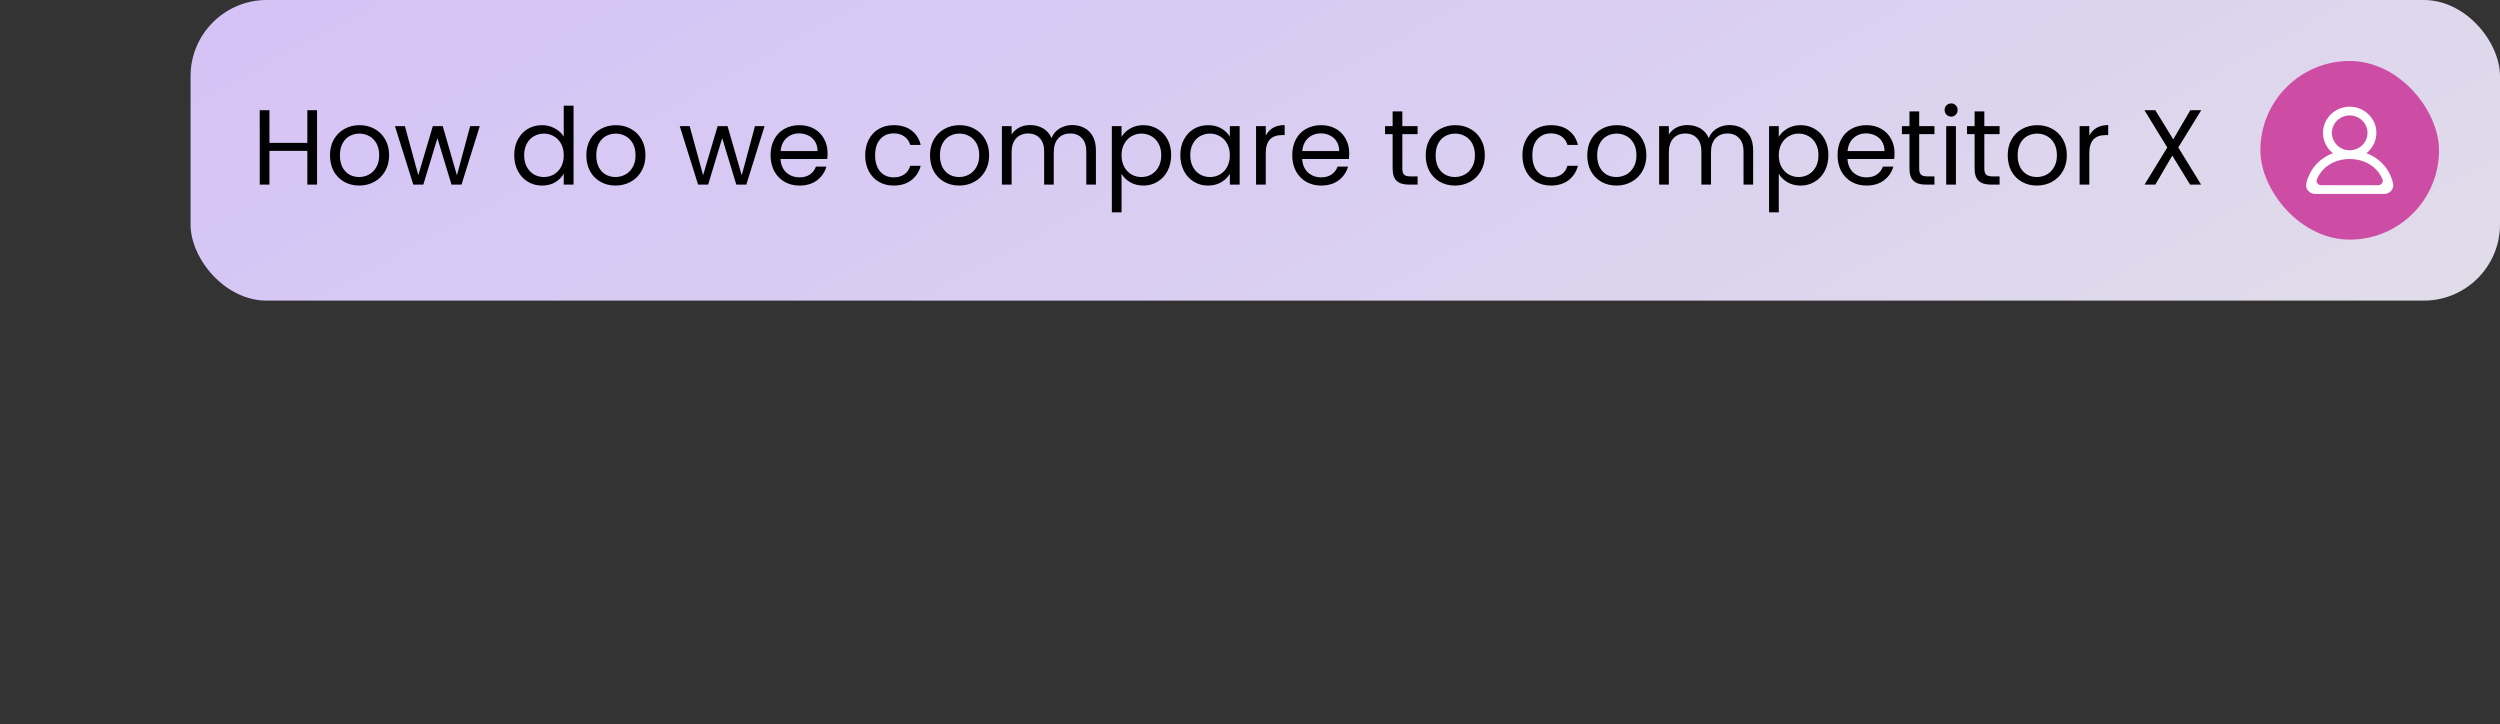
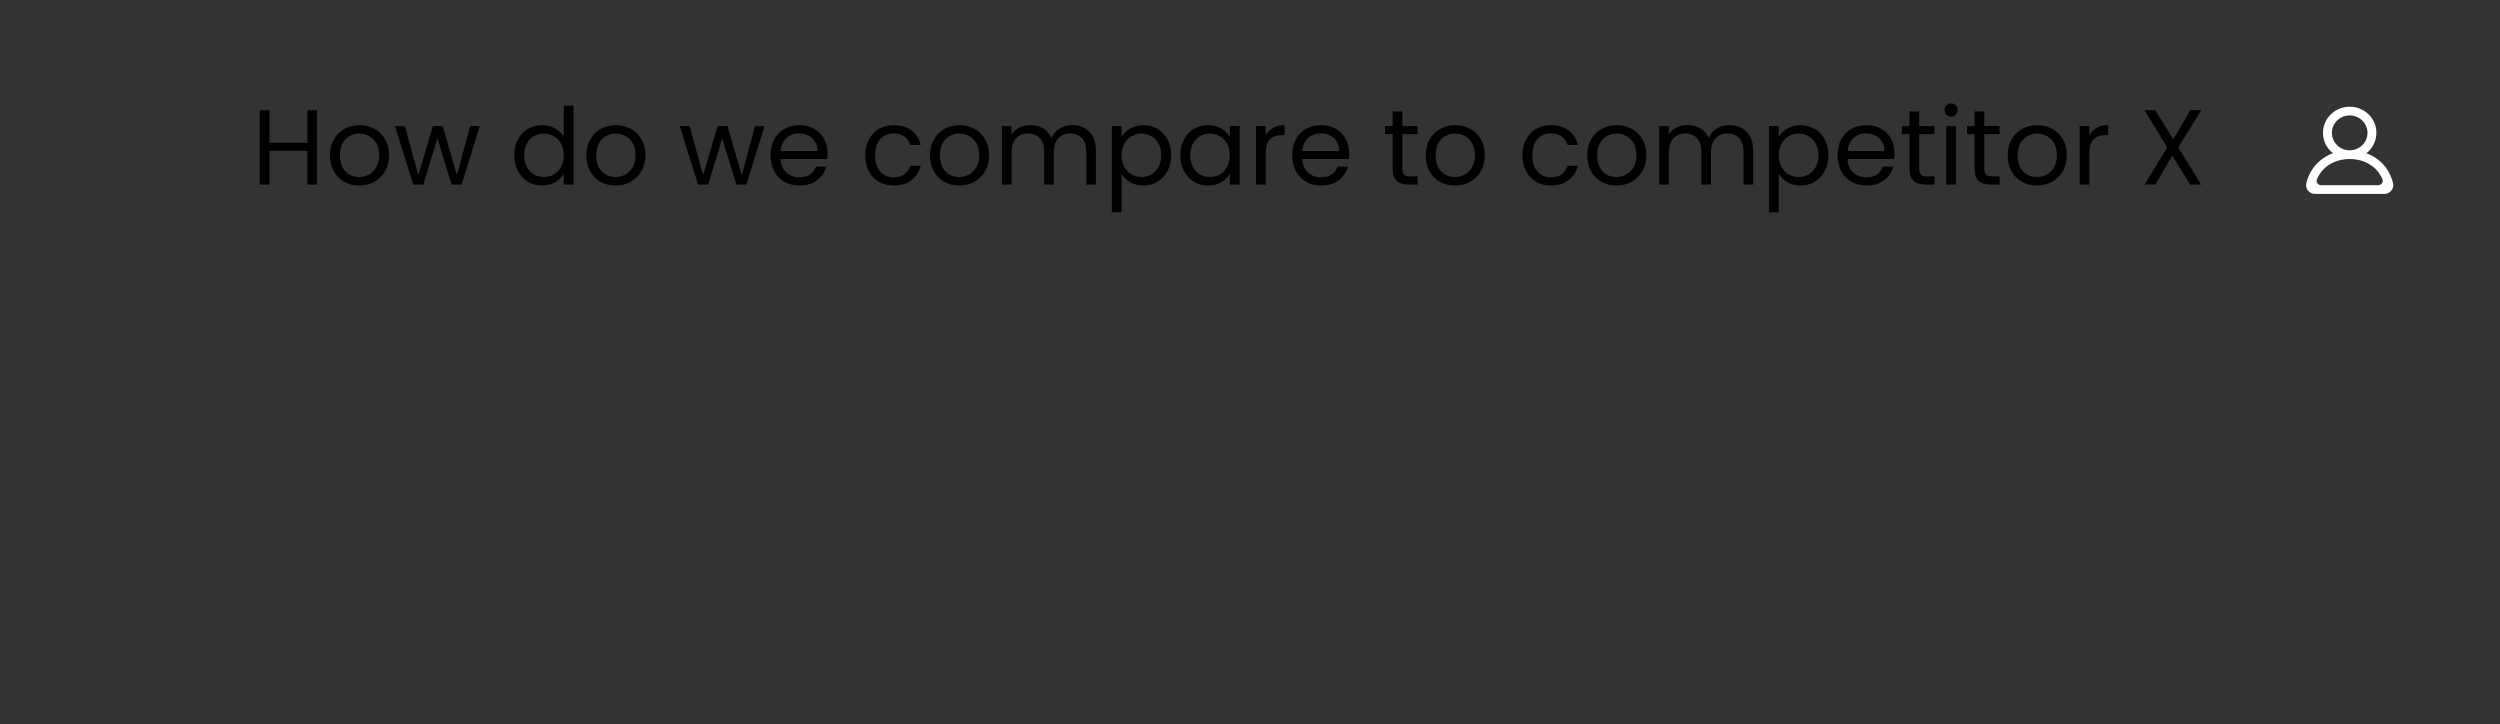
<svg xmlns="http://www.w3.org/2000/svg" width="328" height="95" viewBox="0 0 328 95" fill="none">
  <rect x="0" y="0" width="328" height="95" fill="#333333" stroke="none" />
-   <rect x="25" width="303" height="39.441" rx="10" fill="url(#paint0_linear_4215_1378)" />
  <path d="M41.596 14.462V24.22H40.322V19.796H35.352V24.22H34.078V14.462H35.352V18.746H40.322V14.462H41.596ZM47.117 24.346C46.399 24.346 45.745 24.183 45.157 23.856C44.579 23.529 44.121 23.067 43.785 22.47C43.459 21.863 43.295 21.163 43.295 20.37C43.295 19.586 43.463 18.895 43.799 18.298C44.145 17.692 44.611 17.23 45.199 16.912C45.787 16.585 46.445 16.422 47.173 16.422C47.901 16.422 48.559 16.585 49.147 16.912C49.735 17.23 50.197 17.687 50.533 18.284C50.879 18.881 51.051 19.577 51.051 20.37C51.051 21.163 50.874 21.863 50.519 22.47C50.174 23.067 49.703 23.529 49.105 23.856C48.508 24.183 47.845 24.346 47.117 24.346ZM47.117 23.226C47.575 23.226 48.004 23.119 48.405 22.904C48.807 22.689 49.129 22.367 49.371 21.938C49.623 21.509 49.749 20.986 49.749 20.37C49.749 19.754 49.628 19.232 49.385 18.802C49.143 18.373 48.825 18.055 48.433 17.85C48.041 17.636 47.617 17.528 47.159 17.528C46.693 17.528 46.263 17.636 45.871 17.85C45.489 18.055 45.181 18.373 44.947 18.802C44.714 19.232 44.597 19.754 44.597 20.37C44.597 20.995 44.709 21.523 44.933 21.952C45.167 22.381 45.475 22.703 45.857 22.918C46.24 23.123 46.66 23.226 47.117 23.226ZM62.946 16.548L60.552 24.22H59.236L57.388 18.13L55.54 24.22H54.224L51.816 16.548H53.118L54.882 22.988L56.786 16.548H58.088L59.95 23.002L61.686 16.548H62.946ZM67.467 20.356C67.467 19.572 67.626 18.886 67.943 18.298C68.261 17.701 68.695 17.239 69.245 16.912C69.805 16.585 70.431 16.422 71.121 16.422C71.719 16.422 72.274 16.562 72.787 16.842C73.301 17.113 73.693 17.472 73.963 17.92V13.86H75.251V24.22H73.963V22.778C73.711 23.235 73.338 23.613 72.843 23.912C72.349 24.201 71.77 24.346 71.107 24.346C70.426 24.346 69.805 24.178 69.245 23.842C68.695 23.506 68.261 23.035 67.943 22.428C67.626 21.822 67.467 21.131 67.467 20.356ZM73.963 20.37C73.963 19.791 73.847 19.288 73.613 18.858C73.38 18.429 73.063 18.102 72.661 17.878C72.269 17.645 71.835 17.528 71.359 17.528C70.883 17.528 70.449 17.64 70.057 17.864C69.665 18.088 69.353 18.415 69.119 18.844C68.886 19.273 68.769 19.777 68.769 20.356C68.769 20.944 68.886 21.457 69.119 21.896C69.353 22.326 69.665 22.657 70.057 22.89C70.449 23.114 70.883 23.226 71.359 23.226C71.835 23.226 72.269 23.114 72.661 22.89C73.063 22.657 73.38 22.326 73.613 21.896C73.847 21.457 73.963 20.949 73.963 20.37ZM80.75 24.346C80.031 24.346 79.378 24.183 78.79 23.856C78.212 23.529 77.754 23.067 77.418 22.47C77.091 21.863 76.928 21.163 76.928 20.37C76.928 19.586 77.096 18.895 77.432 18.298C77.778 17.692 78.244 17.23 78.832 16.912C79.42 16.585 80.078 16.422 80.806 16.422C81.534 16.422 82.192 16.585 82.78 16.912C83.368 17.23 83.83 17.687 84.166 18.284C84.511 18.881 84.684 19.577 84.684 20.37C84.684 21.163 84.507 21.863 84.152 22.47C83.807 23.067 83.335 23.529 82.738 23.856C82.141 24.183 81.478 24.346 80.75 24.346ZM80.75 23.226C81.207 23.226 81.637 23.119 82.038 22.904C82.439 22.689 82.761 22.367 83.004 21.938C83.256 21.509 83.382 20.986 83.382 20.37C83.382 19.754 83.261 19.232 83.018 18.802C82.775 18.373 82.458 18.055 82.066 17.85C81.674 17.636 81.249 17.528 80.792 17.528C80.326 17.528 79.896 17.636 79.504 17.85C79.121 18.055 78.814 18.373 78.58 18.802C78.347 19.232 78.23 19.754 78.23 20.37C78.23 20.995 78.342 21.523 78.566 21.952C78.799 22.381 79.108 22.703 79.49 22.918C79.873 23.123 80.293 23.226 80.75 23.226ZM100.312 16.548L97.918 24.22H96.602L94.754 18.13L92.906 24.22H91.59L89.182 16.548H90.484L92.248 22.988L94.152 16.548H95.454L97.316 23.002L99.052 16.548H100.312ZM108.576 20.09C108.576 20.333 108.562 20.59 108.534 20.86H102.402C102.449 21.616 102.705 22.209 103.172 22.638C103.648 23.058 104.222 23.268 104.894 23.268C105.445 23.268 105.902 23.142 106.266 22.89C106.639 22.629 106.901 22.284 107.05 21.854H108.422C108.217 22.591 107.806 23.194 107.19 23.66C106.574 24.117 105.809 24.346 104.894 24.346C104.166 24.346 103.513 24.183 102.934 23.856C102.365 23.529 101.917 23.067 101.59 22.47C101.263 21.863 101.1 21.163 101.1 20.37C101.1 19.577 101.259 18.881 101.576 18.284C101.893 17.687 102.337 17.23 102.906 16.912C103.485 16.585 104.147 16.422 104.894 16.422C105.622 16.422 106.266 16.581 106.826 16.898C107.386 17.215 107.815 17.654 108.114 18.214C108.422 18.765 108.576 19.39 108.576 20.09ZM107.26 19.824C107.26 19.339 107.153 18.924 106.938 18.578C106.723 18.224 106.429 17.957 106.056 17.78C105.692 17.593 105.286 17.5 104.838 17.5C104.194 17.5 103.643 17.706 103.186 18.116C102.738 18.527 102.481 19.096 102.416 19.824H107.26ZM113.514 20.37C113.514 19.577 113.673 18.886 113.99 18.298C114.307 17.701 114.746 17.239 115.306 16.912C115.875 16.585 116.524 16.422 117.252 16.422C118.195 16.422 118.969 16.651 119.576 17.108C120.192 17.566 120.598 18.2 120.794 19.012H119.422C119.291 18.546 119.035 18.177 118.652 17.906C118.279 17.636 117.812 17.5 117.252 17.5C116.524 17.5 115.936 17.752 115.488 18.256C115.04 18.751 114.816 19.456 114.816 20.37C114.816 21.294 115.04 22.008 115.488 22.512C115.936 23.016 116.524 23.268 117.252 23.268C117.812 23.268 118.279 23.137 118.652 22.876C119.025 22.615 119.282 22.241 119.422 21.756H120.794C120.589 22.54 120.178 23.17 119.562 23.646C118.946 24.113 118.176 24.346 117.252 24.346C116.524 24.346 115.875 24.183 115.306 23.856C114.746 23.529 114.307 23.067 113.99 22.47C113.673 21.873 113.514 21.173 113.514 20.37ZM125.84 24.346C125.121 24.346 124.468 24.183 123.88 23.856C123.301 23.529 122.844 23.067 122.508 22.47C122.181 21.863 122.018 21.163 122.018 20.37C122.018 19.586 122.186 18.895 122.522 18.298C122.867 17.692 123.334 17.23 123.922 16.912C124.51 16.585 125.168 16.422 125.896 16.422C126.624 16.422 127.282 16.585 127.87 16.912C128.458 17.23 128.92 17.687 129.256 18.284C129.601 18.881 129.774 19.577 129.774 20.37C129.774 21.163 129.597 21.863 129.242 22.47C128.897 23.067 128.425 23.529 127.828 23.856C127.231 24.183 126.568 24.346 125.84 24.346ZM125.84 23.226C126.297 23.226 126.727 23.119 127.128 22.904C127.529 22.689 127.851 22.367 128.094 21.938C128.346 21.509 128.472 20.986 128.472 20.37C128.472 19.754 128.351 19.232 128.108 18.802C127.865 18.373 127.548 18.055 127.156 17.85C126.764 17.636 126.339 17.528 125.882 17.528C125.415 17.528 124.986 17.636 124.594 17.85C124.211 18.055 123.903 18.373 123.67 18.802C123.437 19.232 123.32 19.754 123.32 20.37C123.32 20.995 123.432 21.523 123.656 21.952C123.889 22.381 124.197 22.703 124.58 22.918C124.963 23.123 125.383 23.226 125.84 23.226ZM140.675 16.408C141.272 16.408 141.804 16.534 142.271 16.786C142.738 17.029 143.106 17.398 143.377 17.892C143.648 18.387 143.783 18.989 143.783 19.698V24.22H142.523V19.88C142.523 19.115 142.332 18.532 141.949 18.13C141.576 17.72 141.067 17.514 140.423 17.514C139.76 17.514 139.233 17.729 138.841 18.158C138.449 18.578 138.253 19.189 138.253 19.992V24.22H136.993V19.88C136.993 19.115 136.802 18.532 136.419 18.13C136.046 17.72 135.537 17.514 134.893 17.514C134.23 17.514 133.703 17.729 133.311 18.158C132.919 18.578 132.723 19.189 132.723 19.992V24.22H131.449V16.548H132.723V17.654C132.975 17.253 133.311 16.945 133.731 16.73C134.16 16.515 134.632 16.408 135.145 16.408C135.789 16.408 136.358 16.553 136.853 16.842C137.348 17.131 137.716 17.556 137.959 18.116C138.174 17.575 138.528 17.155 139.023 16.856C139.518 16.558 140.068 16.408 140.675 16.408ZM147.147 17.962C147.399 17.523 147.772 17.16 148.267 16.87C148.771 16.572 149.354 16.422 150.017 16.422C150.698 16.422 151.314 16.585 151.865 16.912C152.425 17.239 152.864 17.701 153.181 18.298C153.498 18.886 153.657 19.572 153.657 20.356C153.657 21.131 153.498 21.822 153.181 22.428C152.864 23.035 152.425 23.506 151.865 23.842C151.314 24.178 150.698 24.346 150.017 24.346C149.364 24.346 148.785 24.201 148.281 23.912C147.786 23.613 147.408 23.245 147.147 22.806V27.86H145.873V16.548H147.147V17.962ZM152.355 20.356C152.355 19.777 152.238 19.273 152.005 18.844C151.772 18.415 151.454 18.088 151.053 17.864C150.661 17.64 150.227 17.528 149.751 17.528C149.284 17.528 148.85 17.645 148.449 17.878C148.057 18.102 147.74 18.433 147.497 18.872C147.264 19.302 147.147 19.801 147.147 20.37C147.147 20.949 147.264 21.457 147.497 21.896C147.74 22.326 148.057 22.657 148.449 22.89C148.85 23.114 149.284 23.226 149.751 23.226C150.227 23.226 150.661 23.114 151.053 22.89C151.454 22.657 151.772 22.326 152.005 21.896C152.238 21.457 152.355 20.944 152.355 20.356ZM154.858 20.356C154.858 19.572 155.017 18.886 155.334 18.298C155.651 17.701 156.085 17.239 156.636 16.912C157.196 16.585 157.817 16.422 158.498 16.422C159.17 16.422 159.753 16.567 160.248 16.856C160.743 17.145 161.111 17.509 161.354 17.948V16.548H162.642V24.22H161.354V22.792C161.102 23.24 160.724 23.613 160.22 23.912C159.725 24.201 159.147 24.346 158.484 24.346C157.803 24.346 157.187 24.178 156.636 23.842C156.085 23.506 155.651 23.035 155.334 22.428C155.017 21.822 154.858 21.131 154.858 20.356ZM161.354 20.37C161.354 19.791 161.237 19.288 161.004 18.858C160.771 18.429 160.453 18.102 160.052 17.878C159.66 17.645 159.226 17.528 158.75 17.528C158.274 17.528 157.84 17.64 157.448 17.864C157.056 18.088 156.743 18.415 156.51 18.844C156.277 19.273 156.16 19.777 156.16 20.356C156.16 20.944 156.277 21.457 156.51 21.896C156.743 22.326 157.056 22.657 157.448 22.89C157.84 23.114 158.274 23.226 158.75 23.226C159.226 23.226 159.66 23.114 160.052 22.89C160.453 22.657 160.771 22.326 161.004 21.896C161.237 21.457 161.354 20.949 161.354 20.37ZM166.069 17.794C166.293 17.355 166.61 17.015 167.021 16.772C167.441 16.529 167.949 16.408 168.547 16.408V17.724H168.211C166.783 17.724 166.069 18.499 166.069 20.048V24.22H164.795V16.548H166.069V17.794ZM177.017 20.09C177.017 20.333 177.003 20.59 176.975 20.86H170.843C170.89 21.616 171.147 22.209 171.613 22.638C172.089 23.058 172.663 23.268 173.335 23.268C173.886 23.268 174.343 23.142 174.707 22.89C175.081 22.629 175.342 22.284 175.491 21.854H176.863C176.658 22.591 176.247 23.194 175.631 23.66C175.015 24.117 174.25 24.346 173.335 24.346C172.607 24.346 171.954 24.183 171.375 23.856C170.806 23.529 170.358 23.067 170.031 22.47C169.705 21.863 169.541 21.163 169.541 20.37C169.541 19.577 169.7 18.881 170.017 18.284C170.335 17.687 170.778 17.23 171.347 16.912C171.926 16.585 172.589 16.422 173.335 16.422C174.063 16.422 174.707 16.581 175.267 16.898C175.827 17.215 176.257 17.654 176.555 18.214C176.863 18.765 177.017 19.39 177.017 20.09ZM175.701 19.824C175.701 19.339 175.594 18.924 175.379 18.578C175.165 18.224 174.871 17.957 174.497 17.78C174.133 17.593 173.727 17.5 173.279 17.5C172.635 17.5 172.085 17.706 171.627 18.116C171.179 18.527 170.923 19.096 170.857 19.824H175.701ZM183.986 17.598V22.12C183.986 22.494 184.065 22.759 184.224 22.918C184.382 23.067 184.658 23.142 185.05 23.142H185.988V24.22H184.84C184.13 24.22 183.598 24.057 183.244 23.73C182.889 23.404 182.712 22.867 182.712 22.12V17.598H181.718V16.548H182.712V14.616H183.986V16.548H185.988V17.598H183.986ZM190.877 24.346C190.158 24.346 189.505 24.183 188.917 23.856C188.338 23.529 187.881 23.067 187.545 22.47C187.218 21.863 187.055 21.163 187.055 20.37C187.055 19.586 187.223 18.895 187.559 18.298C187.904 17.692 188.371 17.23 188.959 16.912C189.547 16.585 190.205 16.422 190.933 16.422C191.661 16.422 192.319 16.585 192.907 16.912C193.495 17.23 193.957 17.687 194.293 18.284C194.638 18.881 194.811 19.577 194.811 20.37C194.811 21.163 194.634 21.863 194.279 22.47C193.934 23.067 193.462 23.529 192.865 23.856C192.268 24.183 191.605 24.346 190.877 24.346ZM190.877 23.226C191.334 23.226 191.764 23.119 192.165 22.904C192.566 22.689 192.888 22.367 193.131 21.938C193.383 21.509 193.509 20.986 193.509 20.37C193.509 19.754 193.388 19.232 193.145 18.802C192.902 18.373 192.585 18.055 192.193 17.85C191.801 17.636 191.376 17.528 190.919 17.528C190.452 17.528 190.023 17.636 189.631 17.85C189.248 18.055 188.94 18.373 188.707 18.802C188.474 19.232 188.357 19.754 188.357 20.37C188.357 20.995 188.469 21.523 188.693 21.952C188.926 22.381 189.234 22.703 189.617 22.918C190 23.123 190.42 23.226 190.877 23.226ZM199.743 20.37C199.743 19.577 199.901 18.886 200.219 18.298C200.536 17.701 200.975 17.239 201.535 16.912C202.104 16.585 202.753 16.422 203.481 16.422C204.423 16.422 205.198 16.651 205.805 17.108C206.421 17.566 206.827 18.2 207.023 19.012H205.651C205.52 18.546 205.263 18.177 204.881 17.906C204.507 17.636 204.041 17.5 203.481 17.5C202.753 17.5 202.165 17.752 201.717 18.256C201.269 18.751 201.045 19.456 201.045 20.37C201.045 21.294 201.269 22.008 201.717 22.512C202.165 23.016 202.753 23.268 203.481 23.268C204.041 23.268 204.507 23.137 204.881 22.876C205.254 22.615 205.511 22.241 205.651 21.756H207.023C206.817 22.54 206.407 23.17 205.791 23.646C205.175 24.113 204.405 24.346 203.481 24.346C202.753 24.346 202.104 24.183 201.535 23.856C200.975 23.529 200.536 23.067 200.219 22.47C199.901 21.873 199.743 21.173 199.743 20.37ZM212.069 24.346C211.35 24.346 210.697 24.183 210.109 23.856C209.53 23.529 209.073 23.067 208.737 22.47C208.41 21.863 208.247 21.163 208.247 20.37C208.247 19.586 208.415 18.895 208.751 18.298C209.096 17.692 209.563 17.23 210.151 16.912C210.739 16.585 211.397 16.422 212.125 16.422C212.853 16.422 213.511 16.585 214.099 16.912C214.687 17.23 215.149 17.687 215.485 18.284C215.83 18.881 216.003 19.577 216.003 20.37C216.003 21.163 215.825 21.863 215.471 22.47C215.125 23.067 214.654 23.529 214.057 23.856C213.459 24.183 212.797 24.346 212.069 24.346ZM212.069 23.226C212.526 23.226 212.955 23.119 213.357 22.904C213.758 22.689 214.08 22.367 214.323 21.938C214.575 21.509 214.701 20.986 214.701 20.37C214.701 19.754 214.579 19.232 214.337 18.802C214.094 18.373 213.777 18.055 213.385 17.85C212.993 17.636 212.568 17.528 212.111 17.528C211.644 17.528 211.215 17.636 210.823 17.85C210.44 18.055 210.132 18.373 209.899 18.802C209.665 19.232 209.549 19.754 209.549 20.37C209.549 20.995 209.661 21.523 209.885 21.952C210.118 22.381 210.426 22.703 210.809 22.918C211.191 23.123 211.611 23.226 212.069 23.226ZM226.904 16.408C227.501 16.408 228.033 16.534 228.5 16.786C228.966 17.029 229.335 17.398 229.606 17.892C229.876 18.387 230.012 18.989 230.012 19.698V24.22H228.752V19.88C228.752 19.115 228.56 18.532 228.178 18.13C227.804 17.72 227.296 17.514 226.652 17.514C225.989 17.514 225.462 17.729 225.07 18.158C224.678 18.578 224.482 19.189 224.482 19.992V24.22H223.222V19.88C223.222 19.115 223.03 18.532 222.648 18.13C222.274 17.72 221.766 17.514 221.122 17.514C220.459 17.514 219.932 17.729 219.54 18.158C219.148 18.578 218.952 19.189 218.952 19.992V24.22H217.678V16.548H218.952V17.654C219.204 17.253 219.54 16.945 219.96 16.73C220.389 16.515 220.86 16.408 221.374 16.408C222.018 16.408 222.587 16.553 223.082 16.842C223.576 17.131 223.945 17.556 224.188 18.116C224.402 17.575 224.757 17.155 225.252 16.856C225.746 16.558 226.297 16.408 226.904 16.408ZM233.375 17.962C233.627 17.523 234.001 17.16 234.495 16.87C234.999 16.572 235.583 16.422 236.245 16.422C236.927 16.422 237.543 16.585 238.093 16.912C238.653 17.239 239.092 17.701 239.409 18.298C239.727 18.886 239.885 19.572 239.885 20.356C239.885 21.131 239.727 21.822 239.409 22.428C239.092 23.035 238.653 23.506 238.093 23.842C237.543 24.178 236.927 24.346 236.245 24.346C235.592 24.346 235.013 24.201 234.509 23.912C234.015 23.613 233.637 23.245 233.375 22.806V27.86H232.101V16.548H233.375V17.962ZM238.583 20.356C238.583 19.777 238.467 19.273 238.233 18.844C238 18.415 237.683 18.088 237.281 17.864C236.889 17.64 236.455 17.528 235.979 17.528C235.513 17.528 235.079 17.645 234.677 17.878C234.285 18.102 233.968 18.433 233.725 18.872C233.492 19.302 233.375 19.801 233.375 20.37C233.375 20.949 233.492 21.457 233.725 21.896C233.968 22.326 234.285 22.657 234.677 22.89C235.079 23.114 235.513 23.226 235.979 23.226C236.455 23.226 236.889 23.114 237.281 22.89C237.683 22.657 238 22.326 238.233 21.896C238.467 21.457 238.583 20.944 238.583 20.356ZM248.562 20.09C248.562 20.333 248.548 20.59 248.52 20.86H242.388C242.435 21.616 242.692 22.209 243.158 22.638C243.634 23.058 244.208 23.268 244.88 23.268C245.431 23.268 245.888 23.142 246.252 22.89C246.626 22.629 246.887 22.284 247.036 21.854H248.408C248.203 22.591 247.792 23.194 247.176 23.66C246.56 24.117 245.795 24.346 244.88 24.346C244.152 24.346 243.499 24.183 242.92 23.856C242.351 23.529 241.903 23.067 241.576 22.47C241.25 21.863 241.086 21.163 241.086 20.37C241.086 19.577 241.245 18.881 241.562 18.284C241.88 17.687 242.323 17.23 242.892 16.912C243.471 16.585 244.134 16.422 244.88 16.422C245.608 16.422 246.252 16.581 246.812 16.898C247.372 17.215 247.802 17.654 248.1 18.214C248.408 18.765 248.562 19.39 248.562 20.09ZM247.246 19.824C247.246 19.339 247.139 18.924 246.924 18.578C246.71 18.224 246.416 17.957 246.042 17.78C245.678 17.593 245.272 17.5 244.824 17.5C244.18 17.5 243.63 17.706 243.172 18.116C242.724 18.527 242.468 19.096 242.402 19.824H247.246ZM251.798 17.598V22.12C251.798 22.494 251.877 22.759 252.036 22.918C252.195 23.067 252.47 23.142 252.862 23.142H253.8V24.22H252.652C251.943 24.22 251.411 24.057 251.056 23.73C250.701 23.404 250.524 22.867 250.524 22.12V17.598H249.53V16.548H250.524V14.616H251.798V16.548H253.8V17.598H251.798ZM256.002 15.302C255.759 15.302 255.554 15.218 255.386 15.05C255.218 14.882 255.134 14.677 255.134 14.434C255.134 14.191 255.218 13.986 255.386 13.818C255.554 13.65 255.759 13.566 256.002 13.566C256.235 13.566 256.431 13.65 256.59 13.818C256.758 13.986 256.842 14.191 256.842 14.434C256.842 14.677 256.758 14.882 256.59 15.05C256.431 15.218 256.235 15.302 256.002 15.302ZM256.618 16.548V24.22H255.344V16.548H256.618ZM260.343 17.598V22.12C260.343 22.494 260.422 22.759 260.581 22.918C260.74 23.067 261.015 23.142 261.407 23.142H262.345V24.22H261.197C260.488 24.22 259.956 24.057 259.601 23.73C259.246 23.404 259.069 22.867 259.069 22.12V17.598H258.075V16.548H259.069V14.616H260.343V16.548H262.345V17.598H260.343ZM267.235 24.346C266.516 24.346 265.863 24.183 265.275 23.856C264.696 23.529 264.239 23.067 263.903 22.47C263.576 21.863 263.413 21.163 263.413 20.37C263.413 19.586 263.581 18.895 263.917 18.298C264.262 17.692 264.729 17.23 265.317 16.912C265.905 16.585 266.563 16.422 267.291 16.422C268.019 16.422 268.677 16.585 269.265 16.912C269.853 17.23 270.315 17.687 270.651 18.284C270.996 18.881 271.169 19.577 271.169 20.37C271.169 21.163 270.991 21.863 270.637 22.47C270.291 23.067 269.82 23.529 269.223 23.856C268.625 24.183 267.963 24.346 267.235 24.346ZM267.235 23.226C267.692 23.226 268.121 23.119 268.523 22.904C268.924 22.689 269.246 22.367 269.489 21.938C269.741 21.509 269.867 20.986 269.867 20.37C269.867 19.754 269.745 19.232 269.503 18.802C269.26 18.373 268.943 18.055 268.551 17.85C268.159 17.636 267.734 17.528 267.277 17.528C266.81 17.528 266.381 17.636 265.989 17.85C265.606 18.055 265.298 18.373 265.065 18.802C264.831 19.232 264.715 19.754 264.715 20.37C264.715 20.995 264.827 21.523 265.051 21.952C265.284 22.381 265.592 22.703 265.975 22.918C266.357 23.123 266.777 23.226 267.235 23.226ZM274.118 17.794C274.342 17.355 274.659 17.015 275.07 16.772C275.49 16.529 275.998 16.408 276.596 16.408V17.724H276.26C274.832 17.724 274.118 18.499 274.118 20.048V24.22H272.844V16.548H274.118V17.794ZM285.789 19.348L288.785 24.22H287.343L285.005 20.412L282.779 24.22H281.365L284.347 19.348L281.351 14.462H282.779L285.131 18.284L287.371 14.462H288.799L285.789 19.348Z" fill="black" />
-   <rect x="296.56" y="8" width="23.441" height="23.441" rx="11.72" fill="#CE4DA4" />
  <path fill-rule="evenodd" clip-rule="evenodd" d="M312.034 24.297H304.526C304.122 24.297 303.824 23.898 303.976 23.531C304.683 21.836 306.345 20.864 308.28 20.864C310.216 20.864 311.877 21.836 312.584 23.531C312.736 23.898 312.438 24.297 312.034 24.297ZM305.944 17.432C305.944 16.17 306.992 15.144 308.28 15.144C309.568 15.144 310.616 16.17 310.616 17.432C310.616 18.694 309.568 19.72 308.28 19.72C306.992 19.72 305.944 18.694 305.944 17.432ZM313.975 24.088C313.55 22.167 312.223 20.749 310.475 20.105C311.401 19.375 311.941 18.194 311.743 16.9C311.513 15.4 310.238 14.199 308.7 14.024C306.577 13.782 304.776 15.401 304.776 17.432C304.776 18.513 305.288 19.477 306.085 20.105C304.337 20.749 303.01 22.167 302.585 24.088C302.431 24.787 303.005 25.441 303.735 25.441H312.825C313.555 25.441 314.13 24.787 313.975 24.088Z" fill="white" />
  <defs>
    <linearGradient id="paint0_linear_4215_1378" x1="25" y1="0.753" x2="109.939" y2="157.315" gradientUnits="userSpaceOnUse">
      <stop stop-color="#D5C2F6" />
      <stop offset="0.508" stop-color="#D9CEF2" />
      <stop offset="1" stop-color="#E1DDE9" />
    </linearGradient>
  </defs>
</svg>